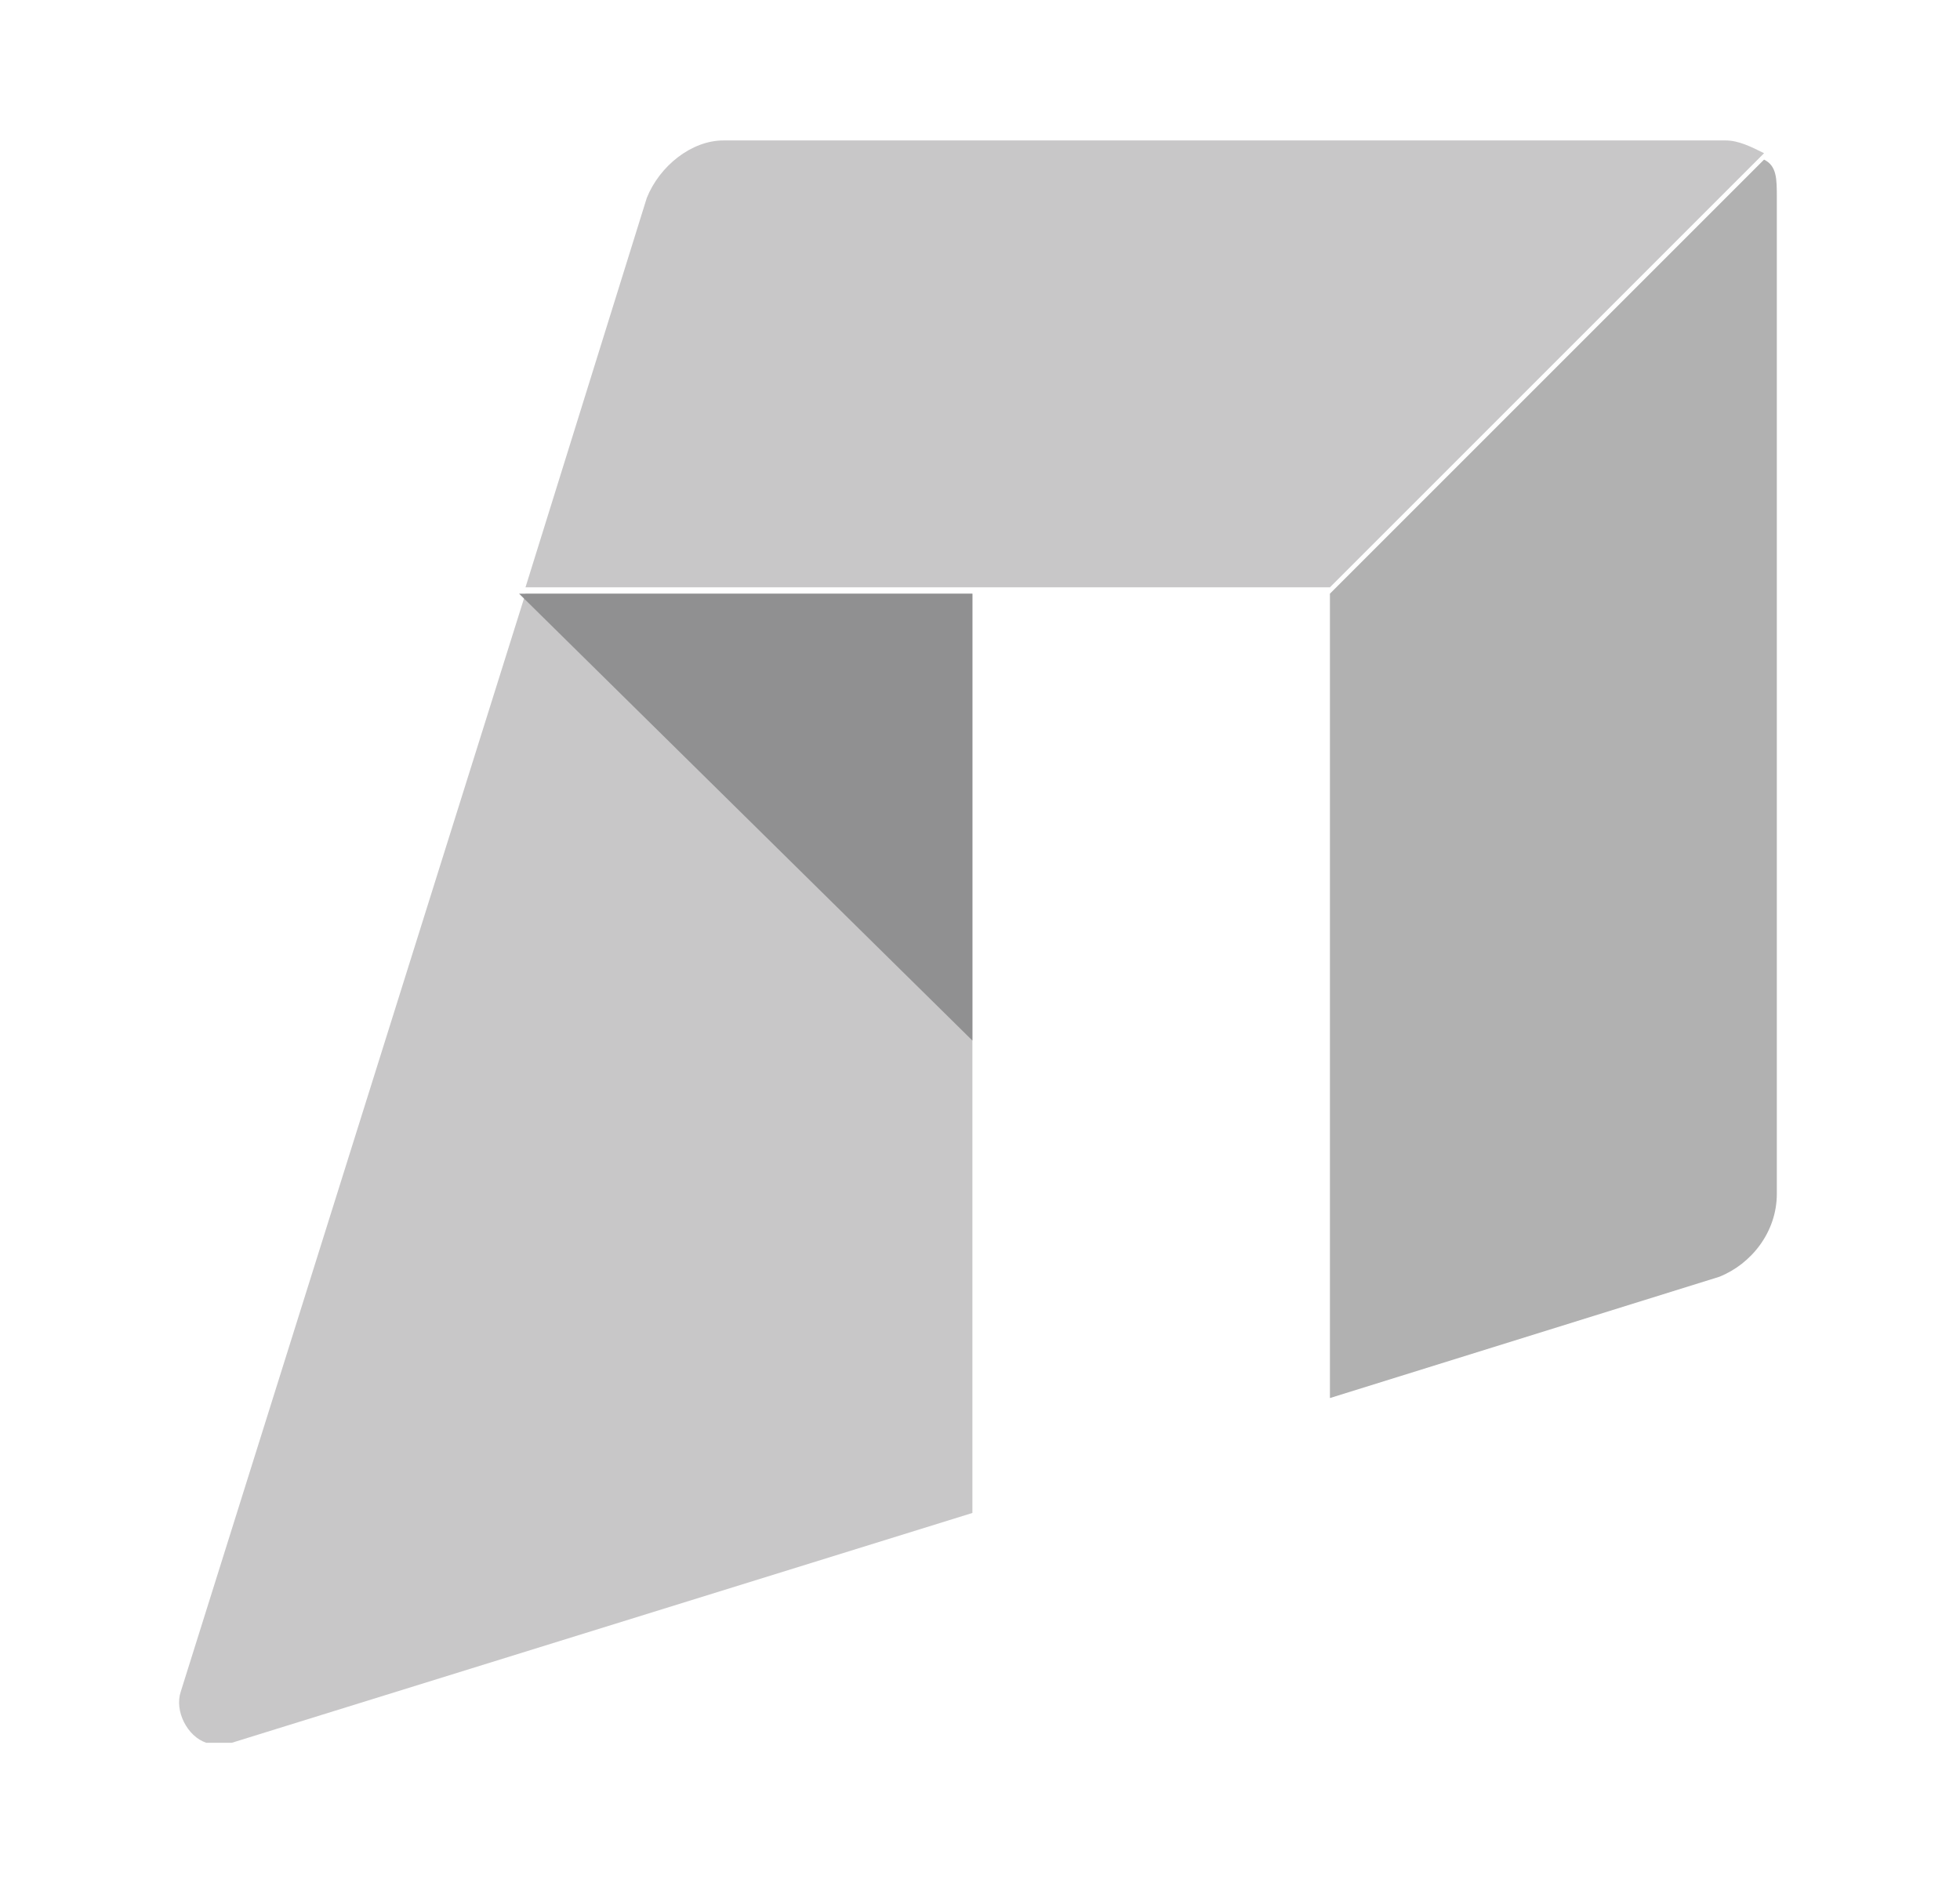
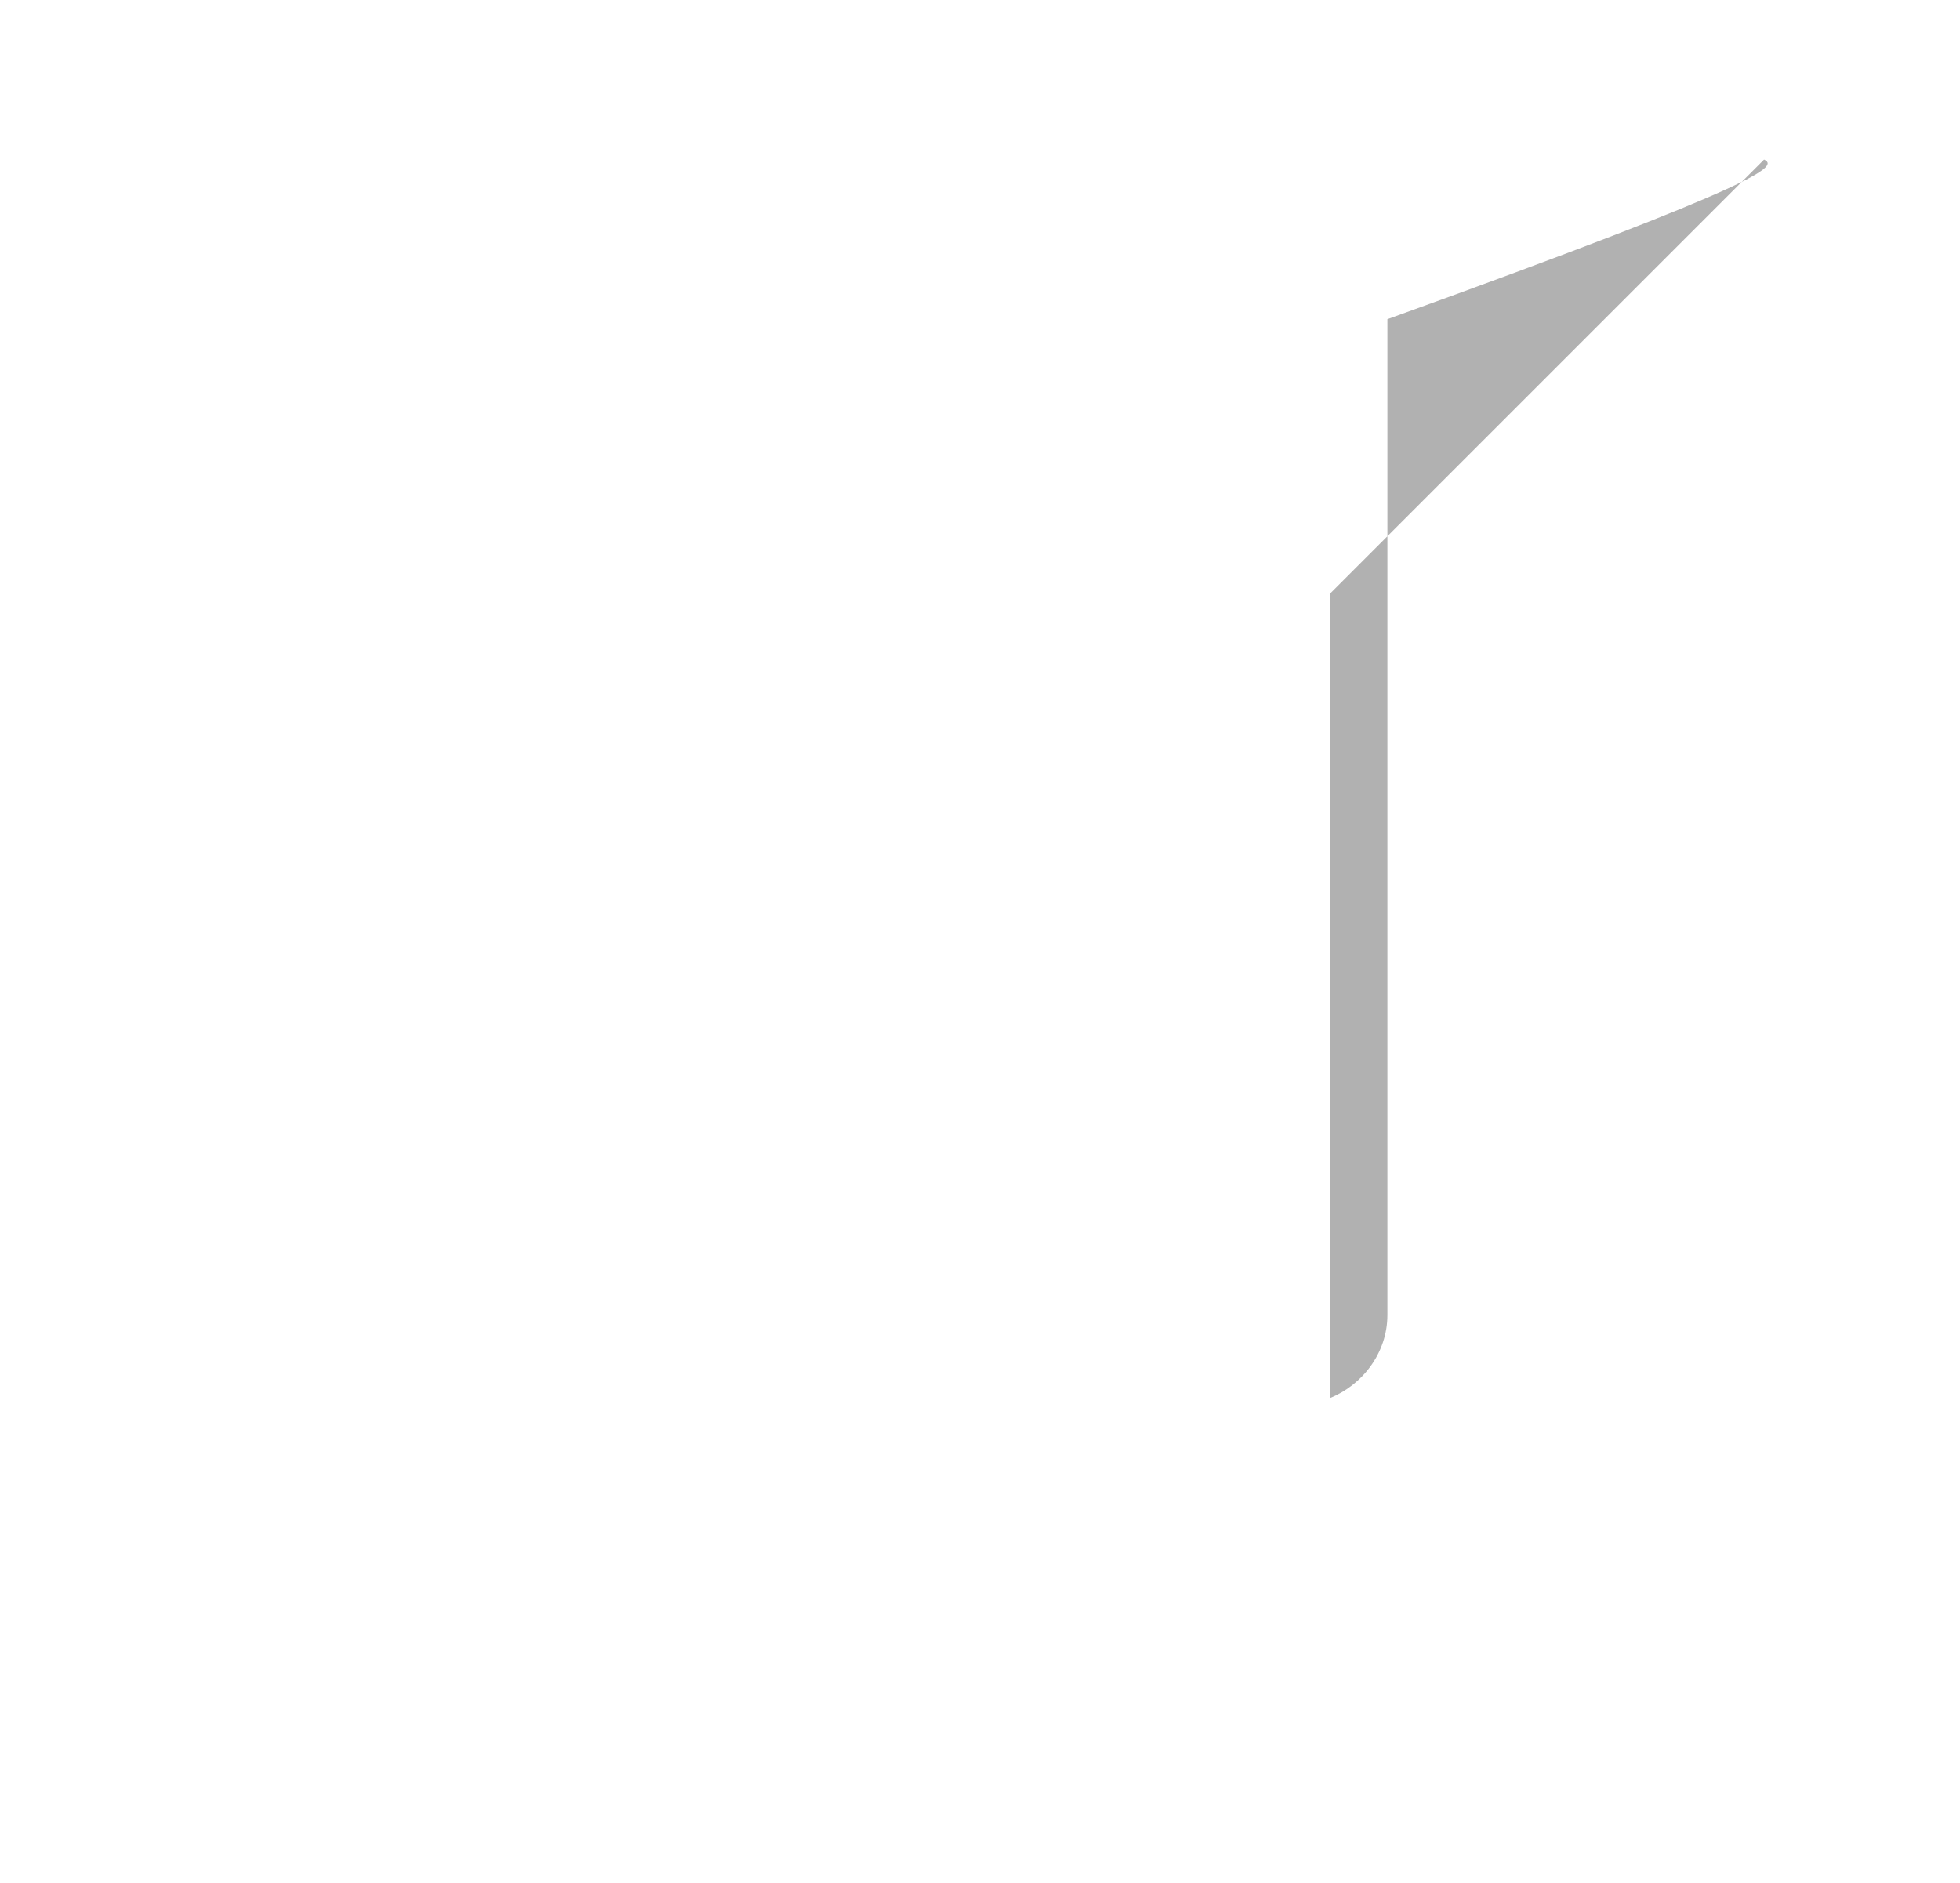
<svg xmlns="http://www.w3.org/2000/svg" version="1.1" id="Layer_1" x="0px" y="0px" viewBox="0 0 30.7 29.5" style="enable-background:new 0 0 30.7 29.5;" xml:space="preserve">
  <style type="text/css"> .st0{fill:#C8C7C8;} .st1{fill:#B1B1B1;} .st2{fill-rule:evenodd;clip-rule:evenodd;fill:#909091;} </style>
  <g transform="translate(-252.931 -471.315)">
    <g transform="translate(376.562 471.315)">
-       <path class="st0" d="M-115.4,9.3l-5.4,17.2c-0.1,0.3,0.1,0.7,0.4,0.8c0.1,0,0.3,0,0.4,0l11.6-3.6V9.3L-115.4,9.3z" />
-       <path class="st0" d="M-96.6,2.2l-15.6,0c0,0-0.1,0-0.1,0c-0.5,0-1,0.4-1.2,0.9l-1.9,6.1h12.6l6.8-6.8C-96.2,2.3-96.4,2.2-96.6,2.2 z" />
-       <path class="st1" d="M-96,2.5l-6.8,6.8v12.6l6.1-1.9c0.5-0.2,0.9-0.7,0.9-1.3l0-15.6C-95.8,2.8-95.8,2.6-96,2.5z" />
-       <path class="st2" d="M-108.4,9.3h-7.1l7.1,7L-108.4,9.3z" />
+       <path class="st1" d="M-96,2.5l-6.8,6.8v12.6c0.5-0.2,0.9-0.7,0.9-1.3l0-15.6C-95.8,2.8-95.8,2.6-96,2.5z" />
    </g>
  </g>
</svg>